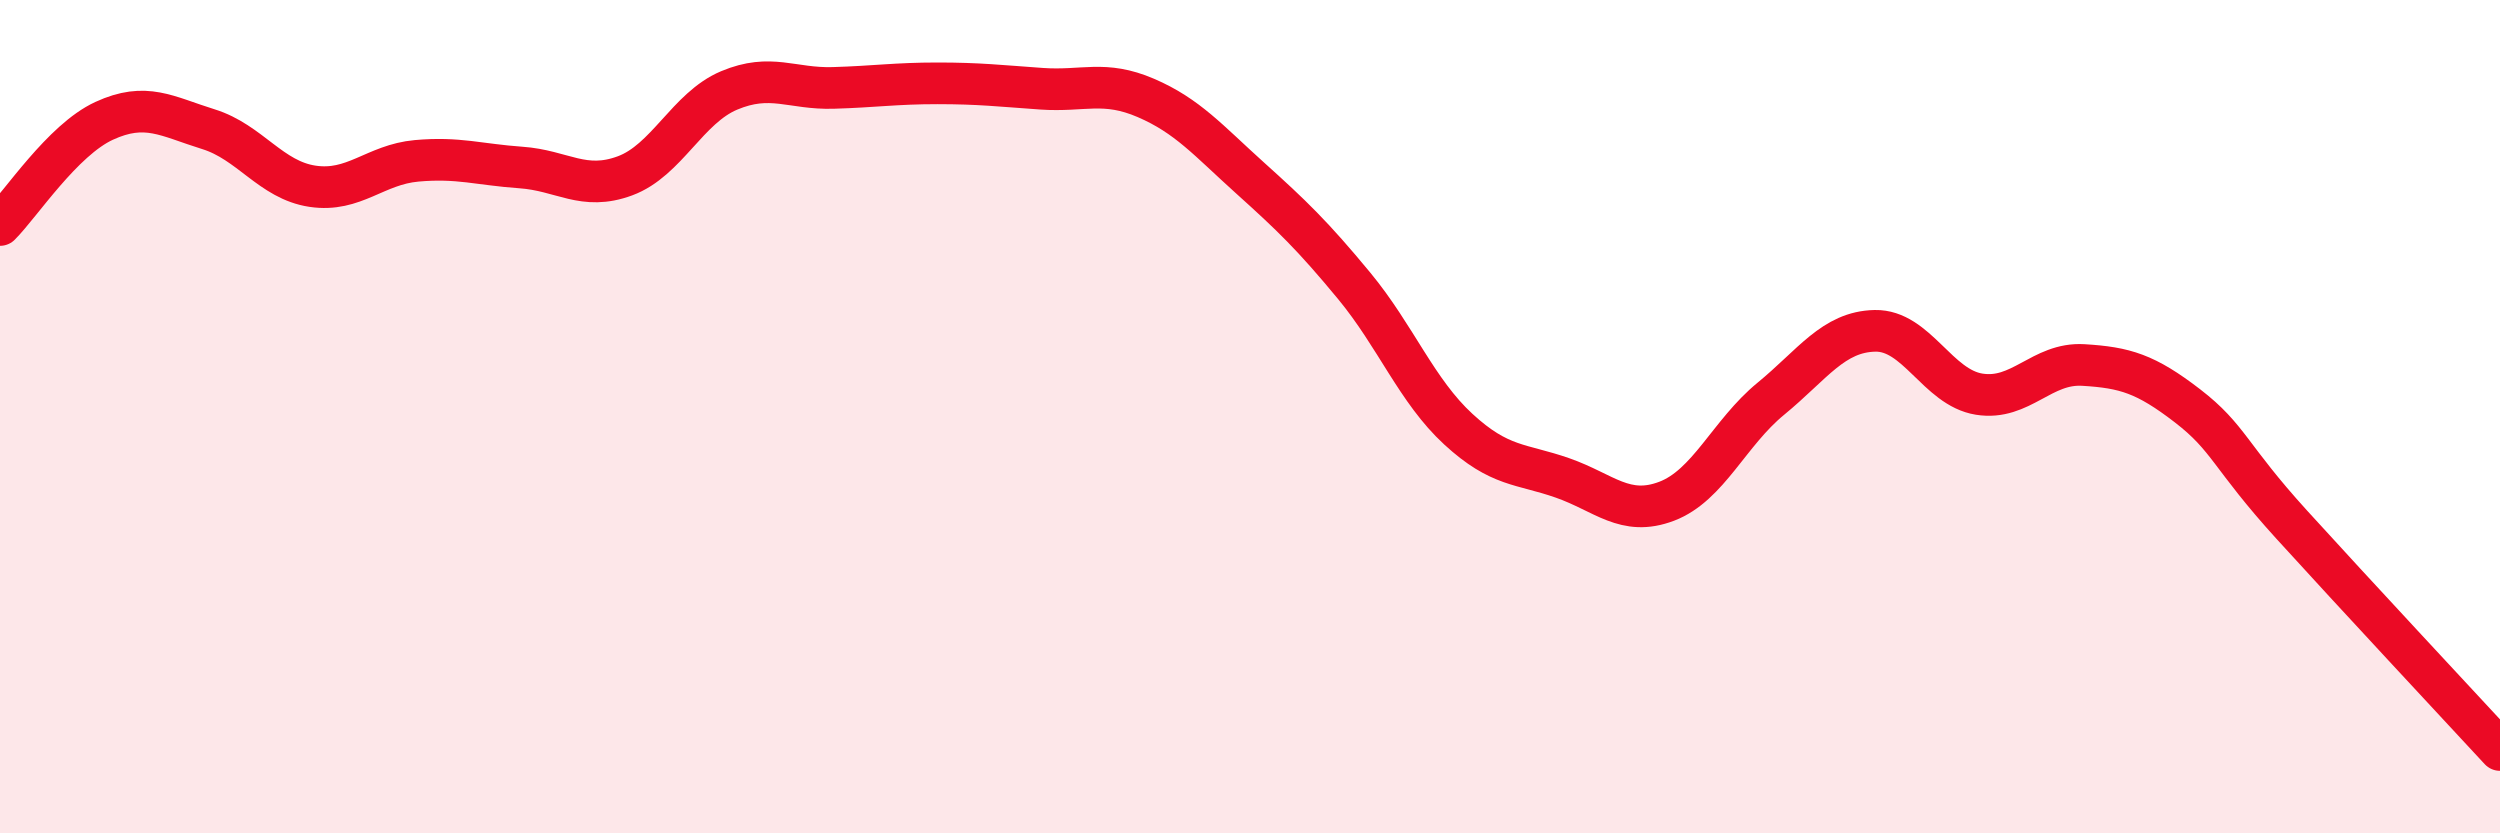
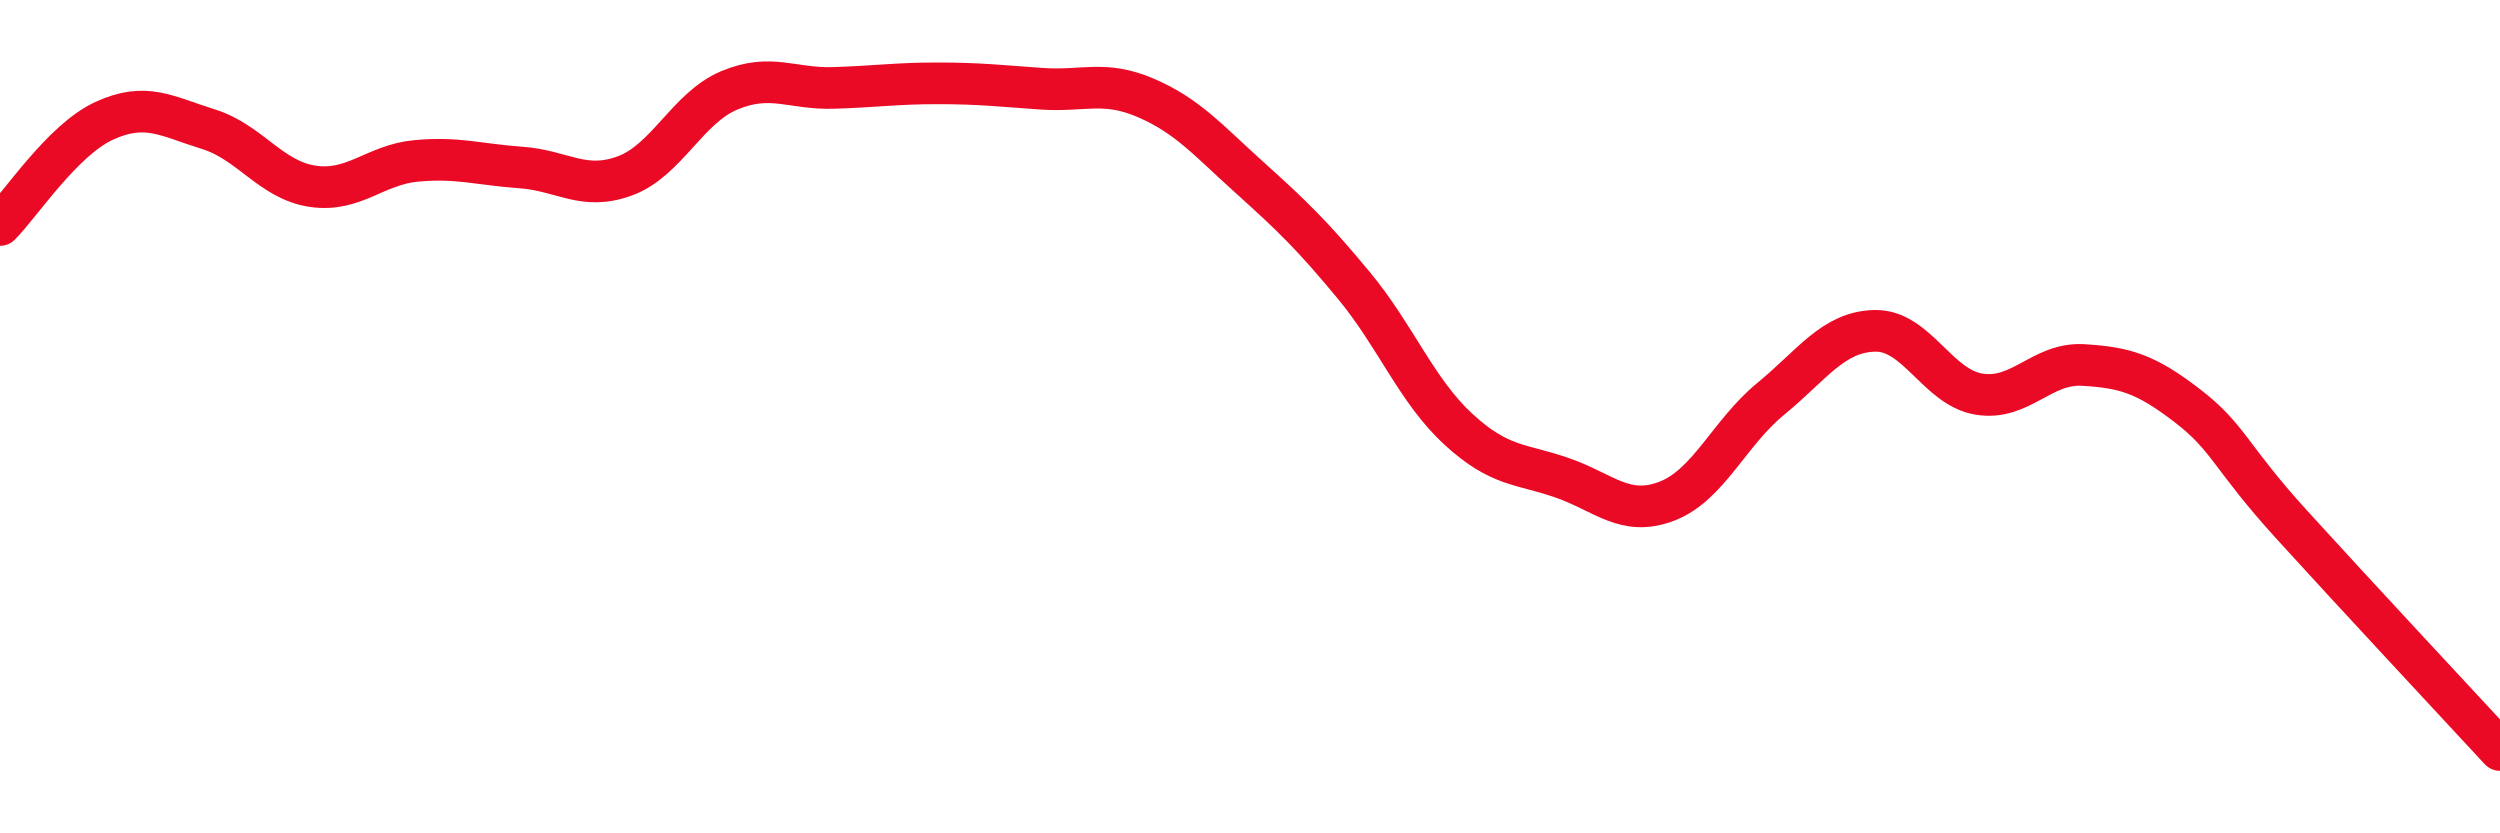
<svg xmlns="http://www.w3.org/2000/svg" width="60" height="20" viewBox="0 0 60 20">
-   <path d="M 0,5.4 C 0.5,4.9 1.5,3.36 2.5,2.9 C 3.5,2.44 4,2.79 5,3.1 C 6,3.41 6.5,4.32 7.5,4.47 C 8.5,4.62 9,3.95 10,3.86 C 11,3.77 11.5,3.95 12.5,4.02 C 13.5,4.09 14,4.59 15,4.22 C 16,3.85 16.5,2.59 17.5,2.17 C 18.5,1.75 19,2.14 20,2.11 C 21,2.08 21.5,2 22.5,2 C 23.5,2 24,2.06 25,2.13 C 26,2.2 26.5,1.92 27.5,2.35 C 28.5,2.78 29,3.37 30,4.27 C 31,5.17 31.5,5.65 32.5,6.86 C 33.5,8.07 34,9.38 35,10.3 C 36,11.22 36.5,11.12 37.5,11.47 C 38.5,11.82 39,12.41 40,12.03 C 41,11.65 41.5,10.39 42.5,9.57 C 43.5,8.75 44,7.96 45,7.94 C 46,7.92 46.5,9.3 47.5,9.46 C 48.5,9.62 49,8.7 50,8.76 C 51,8.82 51.5,8.97 52.5,9.74 C 53.5,10.51 53.5,10.94 55,12.59 C 56.5,14.24 59,16.92 60,18L60 20L0 20Z" fill="#EB0A25" opacity="0.1" stroke-linecap="round" stroke-linejoin="round" />
  <path d="M 0,5.4 C 0.5,4.9 1.5,3.36 2.5,2.9 C 3.5,2.44 4,2.79 5,3.1 C 6,3.41 6.5,4.32 7.5,4.47 C 8.5,4.62 9,3.95 10,3.86 C 11,3.77 11.5,3.95 12.5,4.02 C 13.5,4.09 14,4.59 15,4.22 C 16,3.85 16.5,2.59 17.5,2.17 C 18.5,1.75 19,2.14 20,2.11 C 21,2.08 21.5,2 22.5,2 C 23.5,2 24,2.06 25,2.13 C 26,2.2 26.5,1.92 27.5,2.35 C 28.5,2.78 29,3.37 30,4.27 C 31,5.17 31.5,5.65 32.5,6.86 C 33.5,8.07 34,9.38 35,10.3 C 36,11.22 36.5,11.12 37.5,11.47 C 38.5,11.82 39,12.41 40,12.03 C 41,11.65 41.5,10.39 42.5,9.57 C 43.5,8.75 44,7.96 45,7.94 C 46,7.92 46.5,9.3 47.5,9.46 C 48.5,9.62 49,8.7 50,8.76 C 51,8.82 51.5,8.97 52.5,9.74 C 53.5,10.51 53.5,10.94 55,12.59 C 56.5,14.24 59,16.92 60,18" stroke="#EB0A25" stroke-width="1" fill="none" stroke-linecap="round" stroke-linejoin="round" />
</svg>